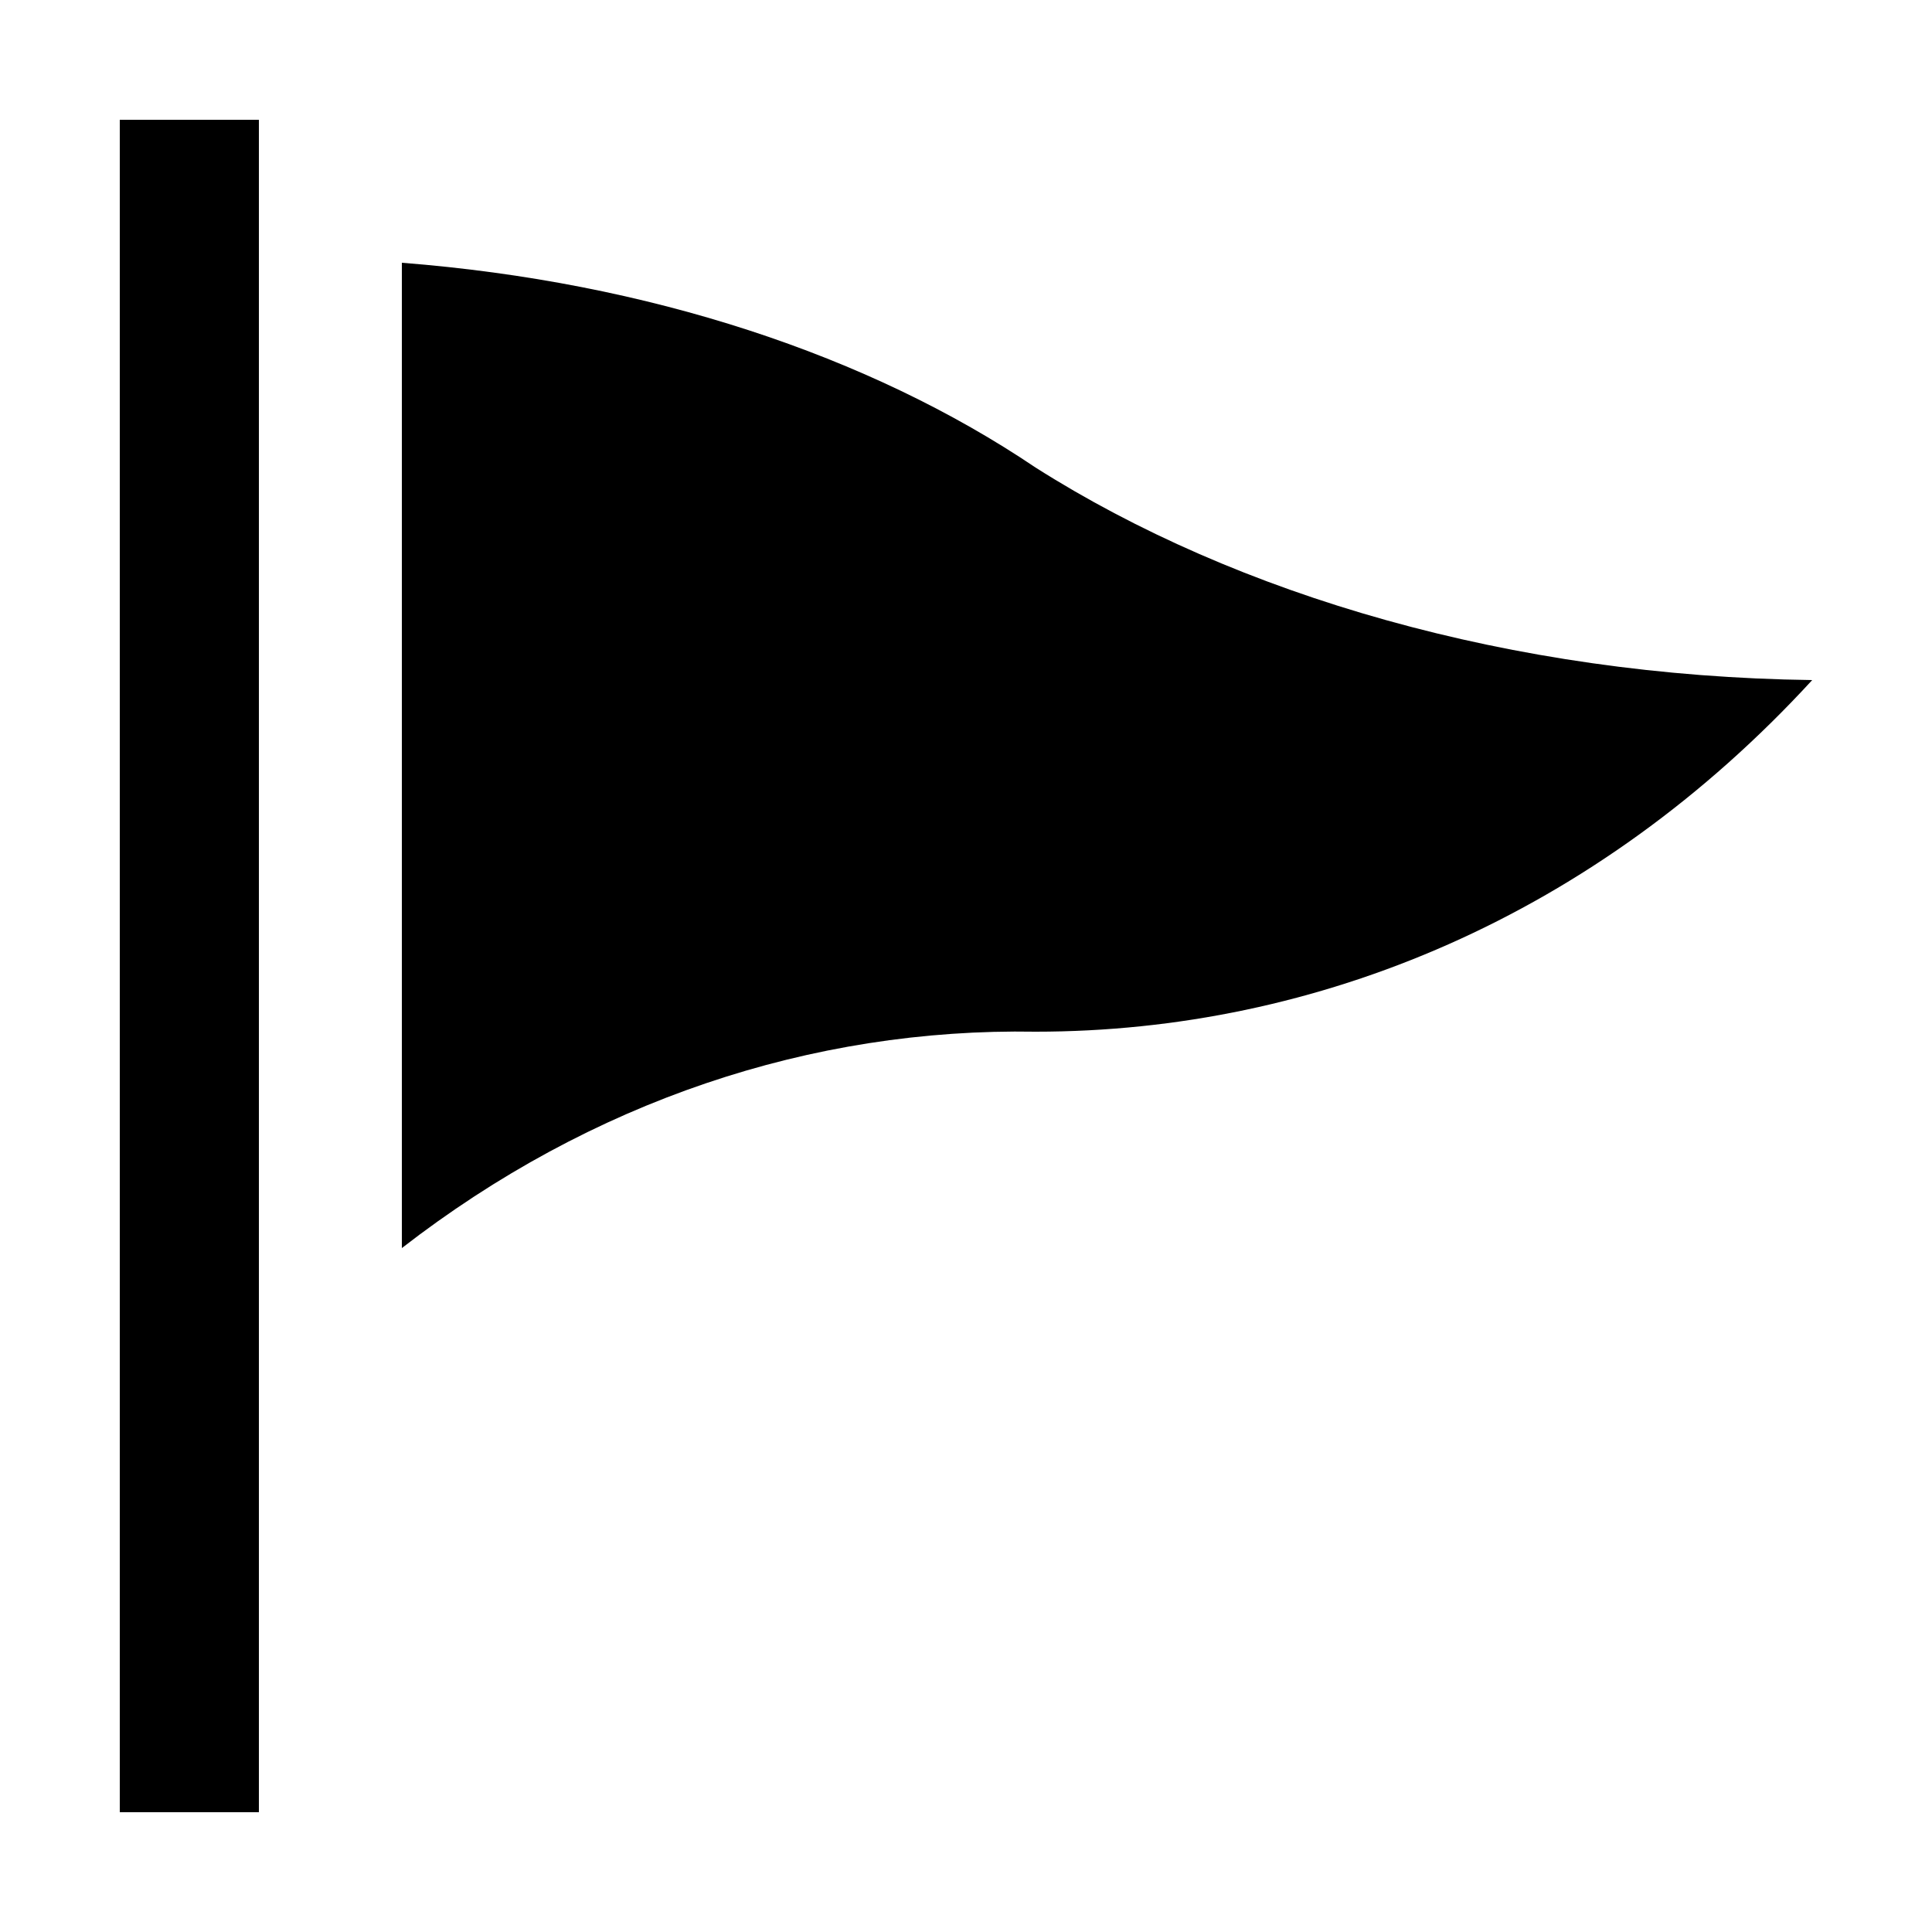
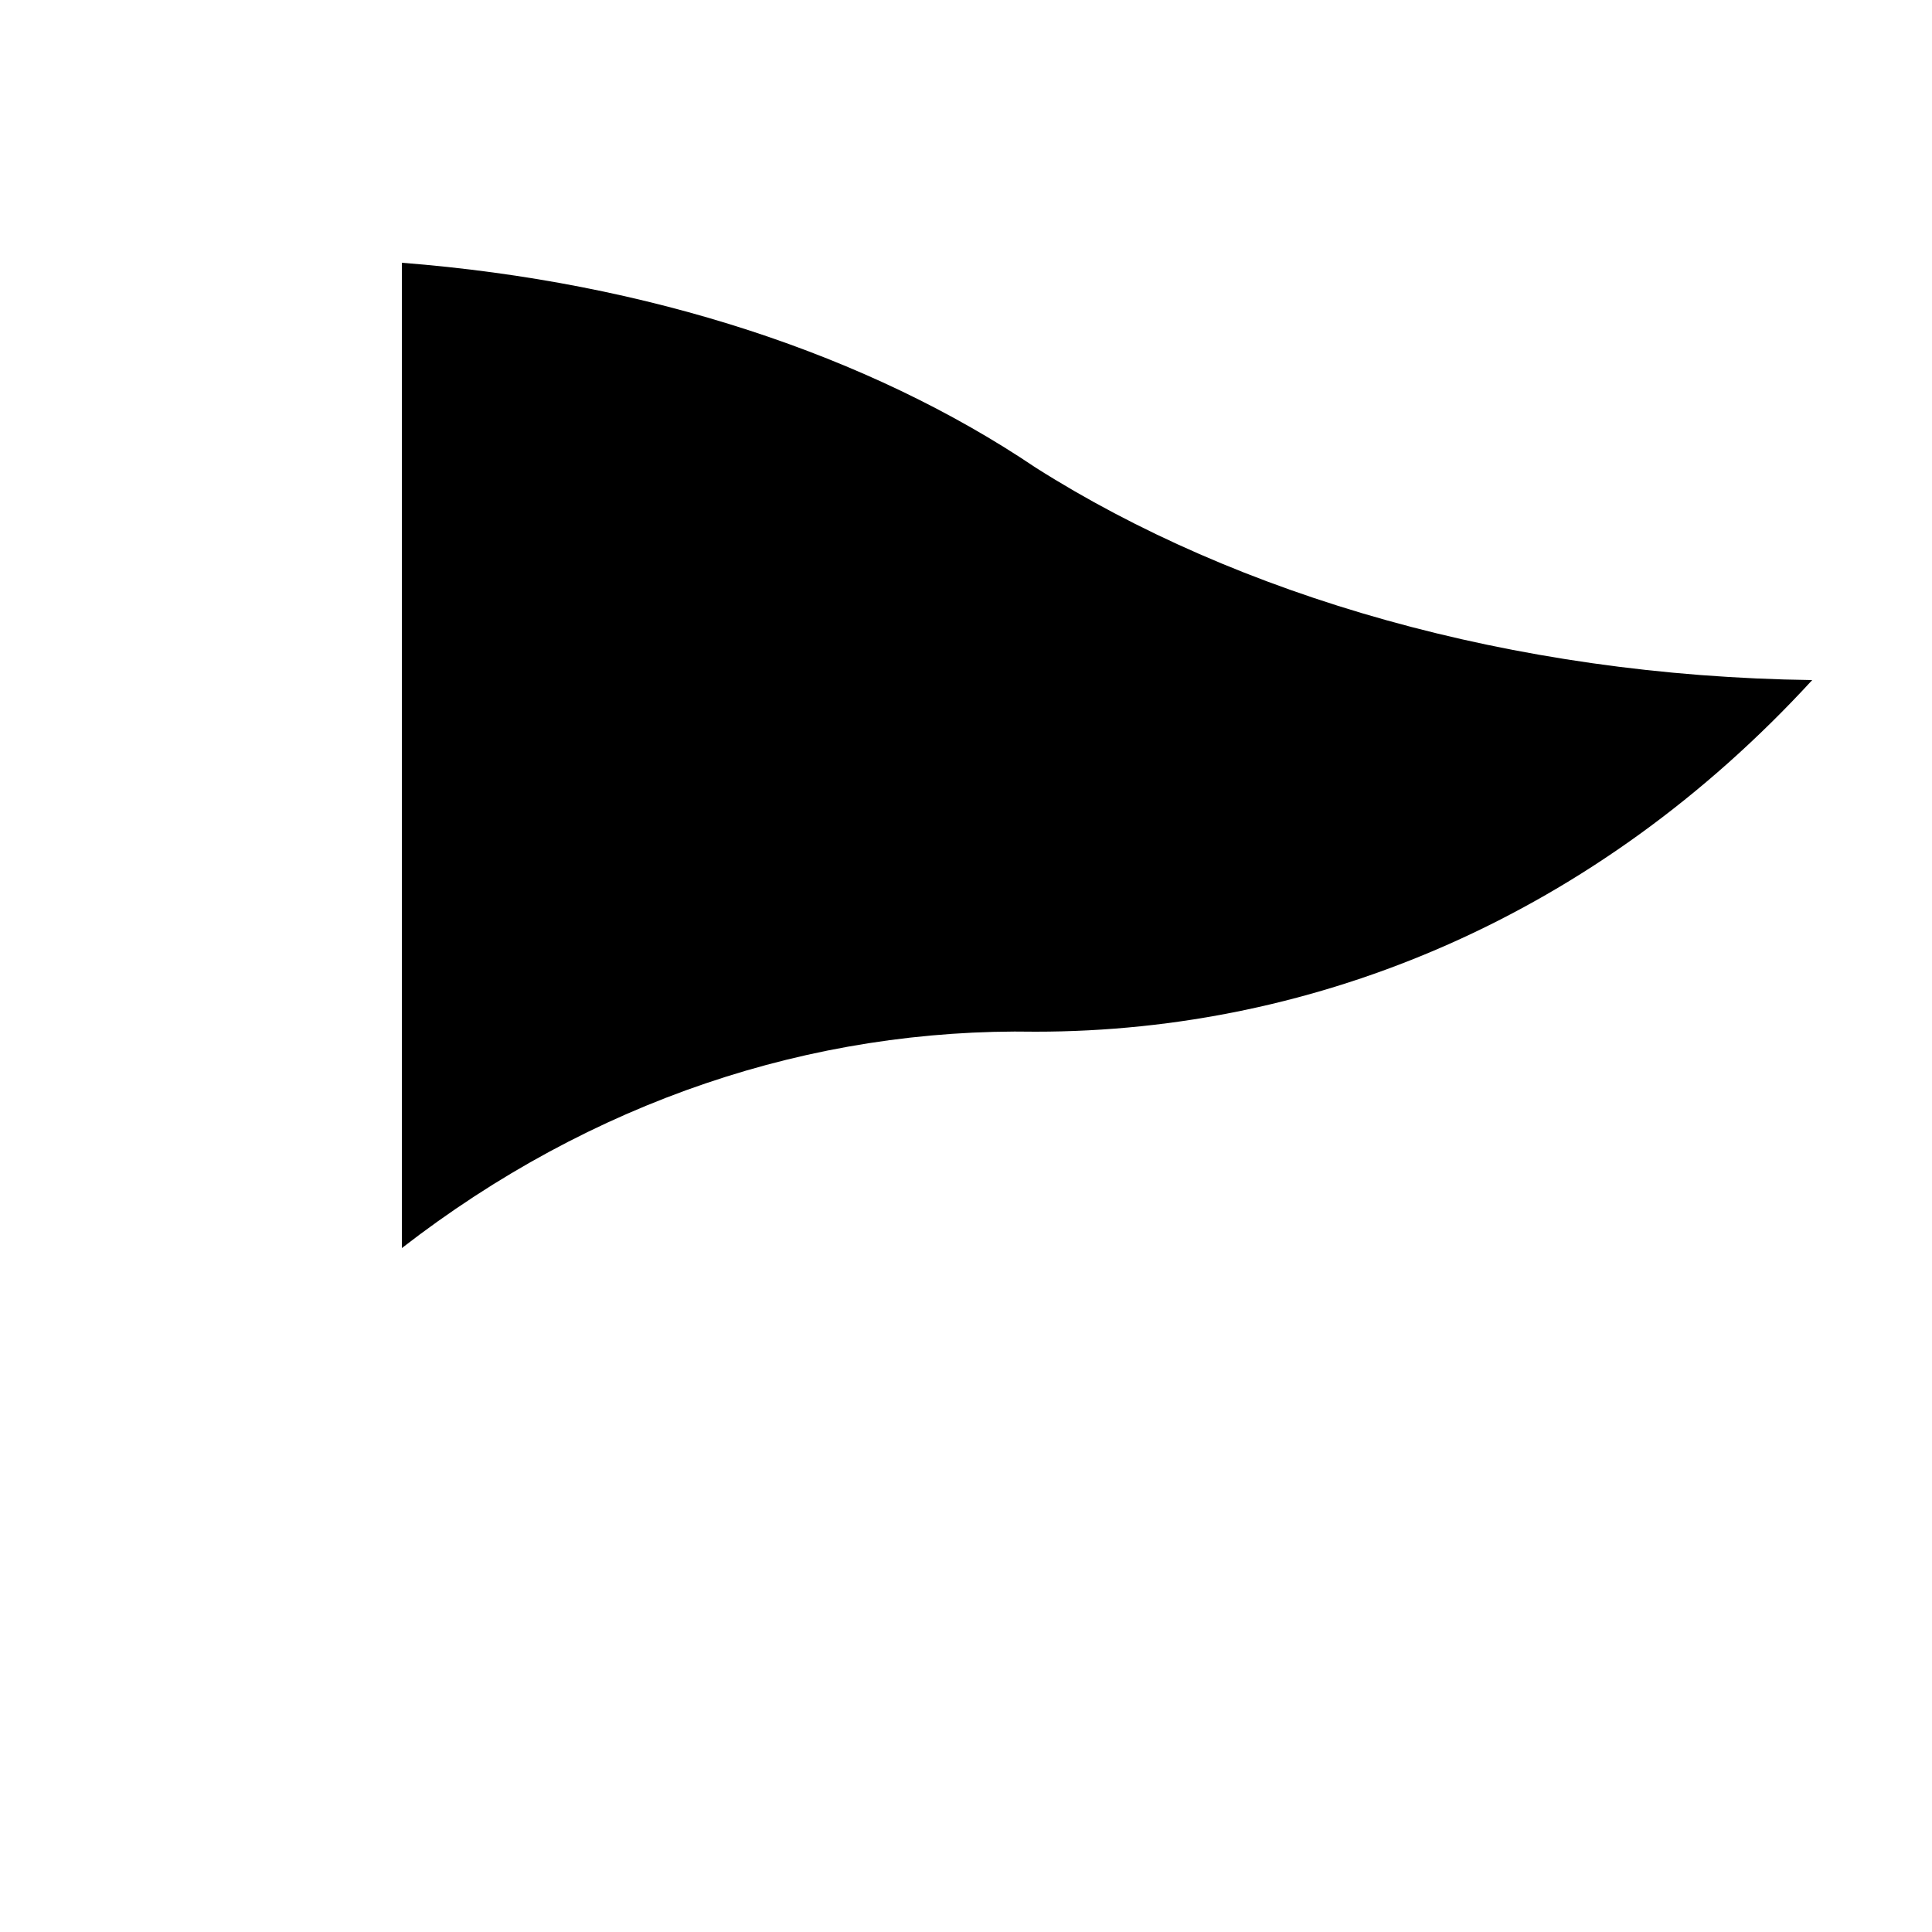
<svg xmlns="http://www.w3.org/2000/svg" version="1.1" id="Layer_1" x="0px" y="0px" viewBox="0 0 50 50" style="enable-background:new 0 0 50 50;" xml:space="preserve">
  <style type="text/css">
	.st0{fill-rule:evenodd;clip-rule:evenodd;}
</style>
  <g>
    <path d="M26.8,12.1c-4.3-2.9-10-4.8-16.4-5.3v25.5c4.9-3.8,10.6-5.7,16.4-5.6c7.3,0,14.5-3,20.1-9.1C39.1,17.5,32,15.4,26.8,12.1z" />
-     <path d="M3.1,3.1h3.6v43.8H3.1V3.1z" />
  </g>
</svg>